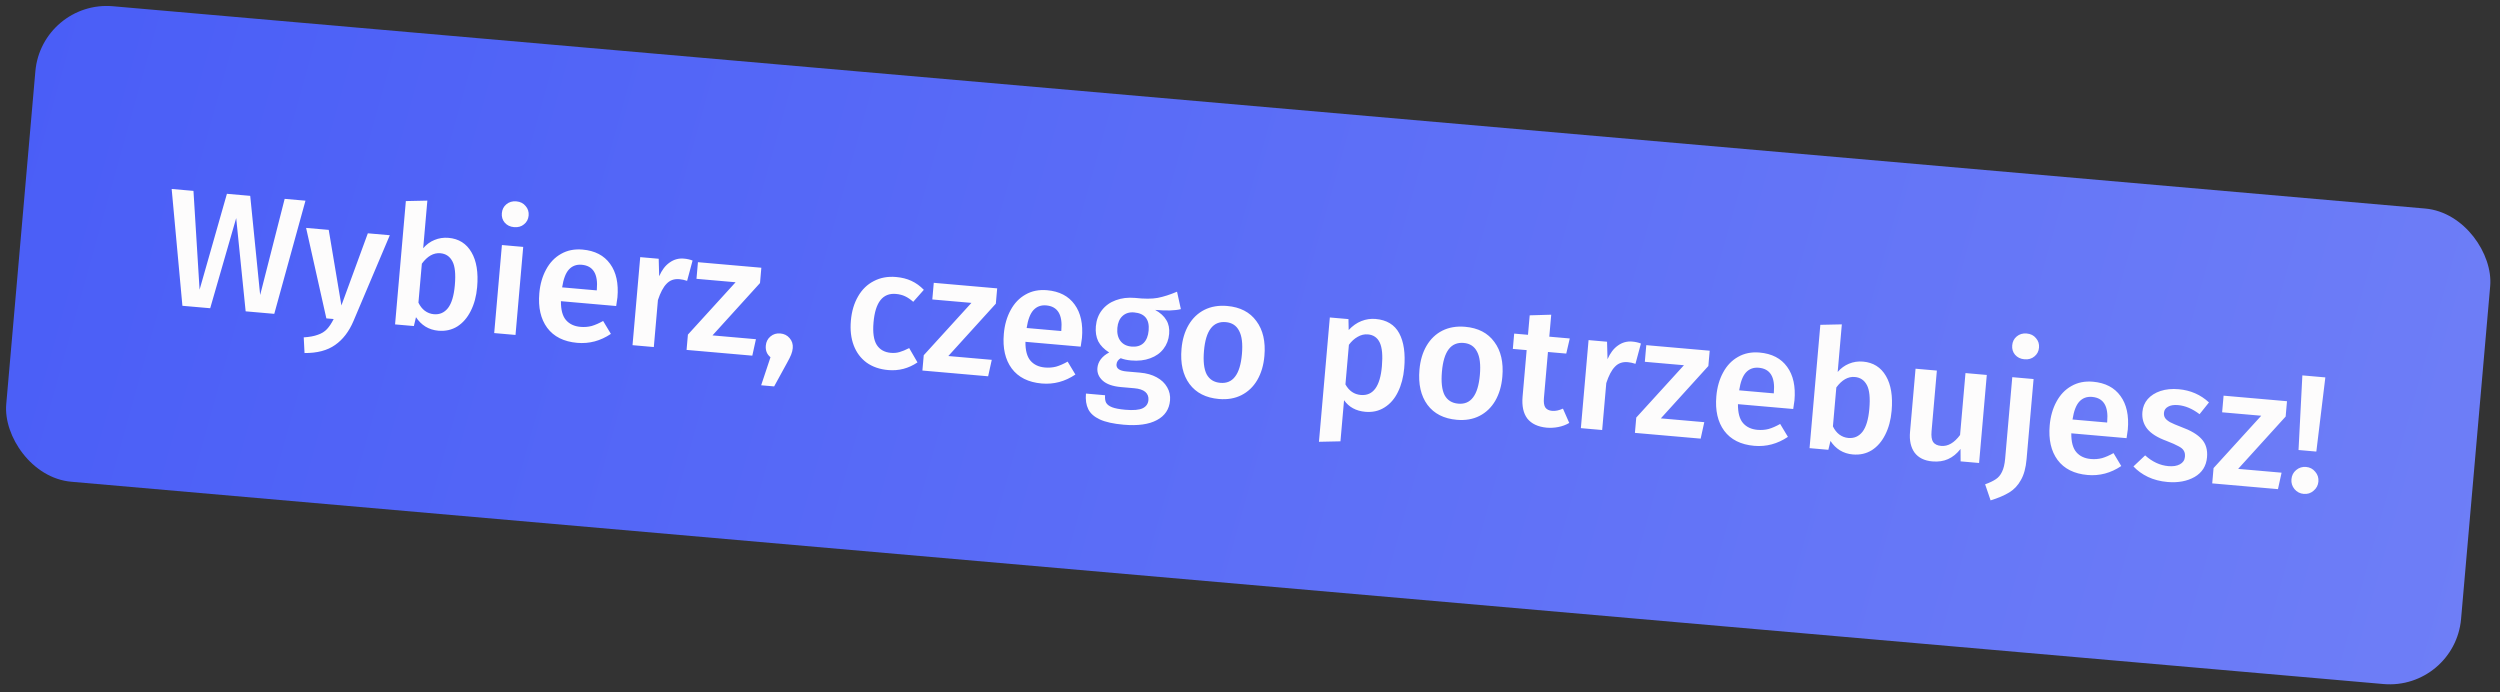
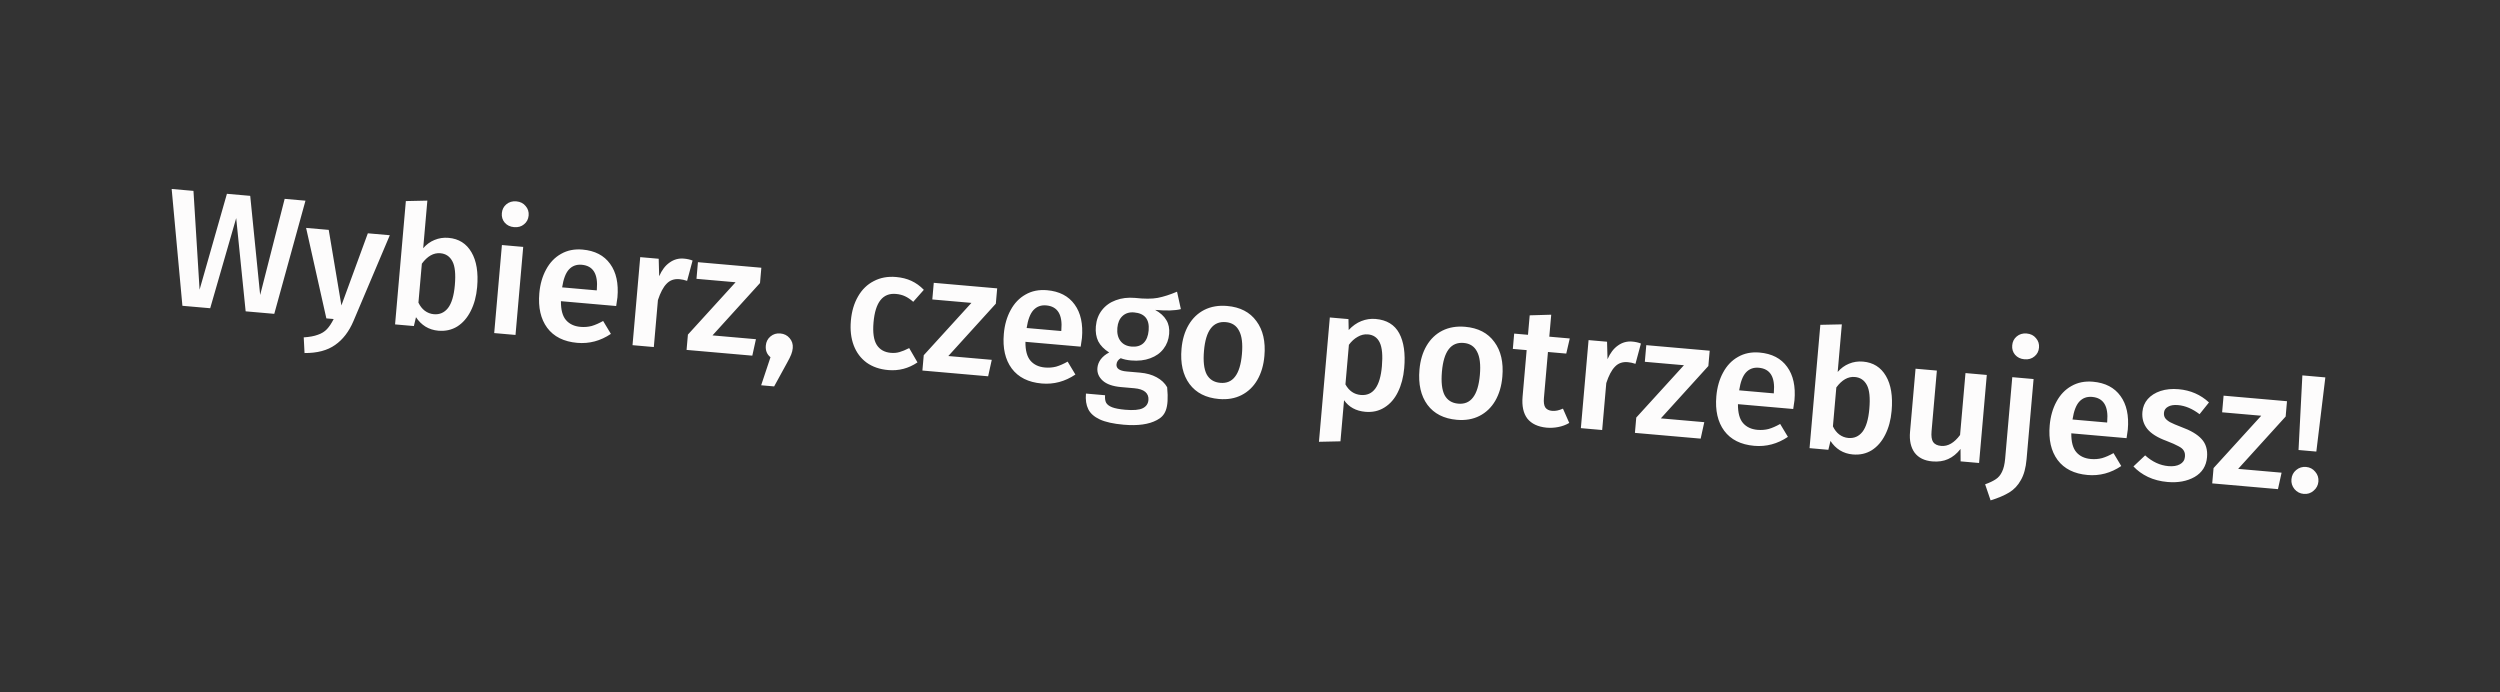
<svg xmlns="http://www.w3.org/2000/svg" width="419" height="116" viewBox="0 0 419 116" fill="none">
  <rect x="0" y="0" width="419" height="116" fill="#333333" stroke="none" />
-   <rect x="6.973" width="413" height="80" rx="12" transform="rotate(5 6.973 0)" fill="url(#paint0_linear_6435_43025)" />
-   <path d="M51.197 33.634L45.968 52.599L41.171 52.179L39.586 36.553L35.229 51.659L30.571 51.251L28.771 31.672L32.425 31.992L33.449 48.552L38.031 32.482L41.936 32.824L43.602 49.44L47.71 33.329L51.197 33.634ZM59.238 53.816C58.484 55.586 57.458 56.92 56.162 57.819C54.863 58.736 53.156 59.186 51.04 59.17L50.905 56.544C51.885 56.48 52.675 56.333 53.276 56.105C53.894 55.897 54.399 55.585 54.791 55.169C55.184 54.754 55.561 54.187 55.924 53.469L54.697 53.362L51.301 38.197L55.095 38.528L57.219 51.194L61.65 39.102L65.332 39.424L59.238 53.816ZM75.183 39.864C76.894 40.014 78.172 40.819 79.019 42.28C79.867 43.722 80.184 45.67 79.969 48.125C79.836 49.65 79.475 50.986 78.888 52.134C78.32 53.265 77.57 54.127 76.638 54.72C75.707 55.294 74.646 55.529 73.456 55.425C72.656 55.355 71.937 55.123 71.296 54.73C70.675 54.338 70.149 53.815 69.719 53.159L69.365 54.645L66.213 54.37L68.021 33.701L71.625 33.622L70.927 41.6C71.469 40.973 72.1 40.513 72.819 40.22C73.558 39.91 74.346 39.791 75.183 39.864ZM72.714 52.662C73.681 52.746 74.47 52.403 75.081 51.632C75.693 50.843 76.077 49.564 76.231 47.798C76.394 45.938 76.258 44.605 75.822 43.799C75.389 42.974 74.716 42.522 73.805 42.442C72.671 42.343 71.636 42.927 70.701 44.194L70.129 50.721C70.398 51.288 70.752 51.741 71.191 52.079C71.649 52.419 72.156 52.613 72.714 52.662ZM87.69 41.38L86.399 56.136L82.829 55.823L84.12 41.068L87.69 41.38ZM86.531 33.746C87.201 33.805 87.721 34.066 88.093 34.529C88.485 34.976 88.654 35.506 88.6 36.119C88.546 36.733 88.288 37.226 87.824 37.597C87.379 37.971 86.822 38.128 86.153 38.069C85.502 38.013 84.981 37.761 84.589 37.314C84.215 36.869 84.055 36.34 84.109 35.727C84.163 35.113 84.412 34.619 84.857 34.246C85.322 33.856 85.88 33.689 86.531 33.746ZM103.483 49.845C103.467 50.031 103.396 50.512 103.272 51.288L94.012 50.478C93.998 51.919 94.28 52.975 94.859 53.644C95.437 54.312 96.247 54.693 97.289 54.784C97.94 54.841 98.562 54.792 99.157 54.638C99.752 54.465 100.395 54.184 101.085 53.795L102.386 55.96C100.634 57.138 98.754 57.638 96.745 57.462C94.495 57.266 92.817 56.425 91.71 54.942C90.621 53.46 90.181 51.529 90.39 49.149C90.521 47.643 90.9 46.317 91.525 45.173C92.151 44.01 92.986 43.136 94.03 42.553C95.076 41.951 96.278 41.71 97.635 41.829C99.699 42.009 101.241 42.809 102.26 44.229C103.28 45.63 103.688 47.502 103.483 49.845ZM100.031 48.503C100.257 45.918 99.412 44.542 97.497 44.374C96.623 44.298 95.906 44.563 95.347 45.17C94.808 45.76 94.431 46.757 94.214 48.163L100.016 48.67L100.031 48.503ZM114.615 43.342C115.154 43.389 115.641 43.498 116.076 43.667L115.16 47.072C114.724 46.921 114.291 46.827 113.864 46.79C112.99 46.713 112.274 46.969 111.717 47.558C111.161 48.127 110.678 49.041 110.268 50.298L109.58 58.164L106.01 57.851L107.301 43.096L110.397 43.367L110.478 46.297C110.924 45.268 111.506 44.504 112.224 44.004C112.944 43.486 113.741 43.266 114.615 43.342ZM127.601 44.872L127.377 47.438L119.414 56.213L126.694 56.85L126.087 59.608L115.069 58.644L115.294 56.078L123.285 47.305L116.73 46.731L116.974 43.942L127.601 44.872ZM130.775 55.886C131.426 55.943 131.947 56.204 132.337 56.669C132.746 57.136 132.922 57.695 132.865 58.346C132.834 58.699 132.747 59.057 132.603 59.419C132.458 59.781 132.231 60.239 131.92 60.793L129.746 64.763L127.57 64.572L129.134 59.874C128.539 59.392 128.277 58.741 128.349 57.923C128.404 57.29 128.664 56.779 129.129 56.389C129.595 55.999 130.143 55.831 130.775 55.886ZM150.188 46.426C151.155 46.511 152.008 46.726 152.746 47.072C153.502 47.419 154.199 47.92 154.835 48.575L153.057 50.584C152.587 50.168 152.127 49.856 151.677 49.648C151.227 49.44 150.723 49.312 150.165 49.263C147.952 49.069 146.699 50.656 146.404 54.022C146.254 55.732 146.434 56.994 146.944 57.807C147.456 58.601 148.241 59.045 149.301 59.137C149.822 59.183 150.303 59.141 150.746 59.011C151.207 58.883 151.751 58.658 152.379 58.339L153.771 60.737C152.277 61.749 150.637 62.177 148.852 62.021C147.439 61.898 146.238 61.483 145.251 60.779C144.265 60.055 143.543 59.093 143.086 57.891C142.629 56.689 142.469 55.307 142.606 53.745C142.742 52.183 143.142 50.832 143.804 49.69C144.467 48.53 145.348 47.671 146.447 47.111C147.546 46.532 148.794 46.304 150.188 46.426ZM167.126 48.33L166.902 50.896L158.938 59.671L166.219 60.308L165.612 63.066L154.594 62.102L154.819 59.536L162.81 50.763L156.255 50.189L156.499 47.4L167.126 48.33ZM181.334 56.656C181.318 56.842 181.247 57.323 181.123 58.099L171.863 57.289C171.849 58.73 172.131 59.786 172.71 60.455C173.288 61.124 174.098 61.504 175.14 61.595C175.791 61.652 176.413 61.603 177.008 61.449C177.604 61.276 178.247 60.995 178.936 60.606L180.237 62.772C178.485 63.949 176.605 64.449 174.596 64.274C172.346 64.077 170.668 63.237 169.561 61.753C168.472 60.271 168.032 58.34 168.241 55.96C168.372 54.454 168.751 53.128 169.376 51.984C170.002 50.821 170.837 49.947 171.881 49.364C172.927 48.762 174.129 48.521 175.486 48.64C177.55 48.82 179.092 49.62 180.111 51.04C181.131 52.441 181.539 54.313 181.334 56.656ZM177.882 55.314C178.108 52.729 177.263 51.353 175.348 51.185C174.474 51.109 173.757 51.374 173.198 51.981C172.66 52.571 172.282 53.569 172.065 54.974L177.867 55.481L177.882 55.314ZM197.914 51.81C196.937 52.062 195.5 52.105 193.603 51.939C194.478 52.428 195.103 52.998 195.477 53.649C195.871 54.283 196.028 55.056 195.949 55.967C195.864 56.934 195.547 57.768 194.999 58.47C194.469 59.173 193.73 59.698 192.781 60.046C191.851 60.396 190.782 60.518 189.573 60.412C188.904 60.354 188.324 60.228 187.835 60.035C187.402 60.278 187.165 60.623 187.126 61.069C187.066 61.758 187.631 62.154 188.821 62.258L191.081 62.455C192.159 62.55 193.083 62.809 193.852 63.232C194.639 63.657 195.227 64.214 195.616 64.904C196.007 65.575 196.168 66.311 196.098 67.11C195.968 68.598 195.235 69.696 193.899 70.403C192.561 71.129 190.702 71.388 188.322 71.18C186.611 71.03 185.278 70.736 184.324 70.296C183.387 69.858 182.744 69.287 182.394 68.582C182.043 67.876 181.913 67.003 182.005 65.962L185.212 66.242C185.167 66.763 185.224 67.18 185.384 67.494C185.562 67.809 185.896 68.064 186.385 68.256C186.893 68.451 187.63 68.59 188.597 68.675C189.955 68.793 190.927 68.71 191.514 68.424C192.101 68.138 192.422 67.679 192.478 67.047C192.527 66.489 192.351 66.033 191.951 65.68C191.549 65.344 190.939 65.141 190.121 65.07L187.89 64.874C186.495 64.752 185.468 64.391 184.808 63.79C184.149 63.189 183.855 62.479 183.927 61.661C183.972 61.14 184.165 60.651 184.505 60.194C184.863 59.738 185.327 59.366 185.895 59.079C185.043 58.536 184.433 57.911 184.064 57.204C183.715 56.48 183.582 55.644 183.665 54.696C183.757 53.636 184.099 52.728 184.69 51.974C185.28 51.22 186.05 50.669 186.999 50.321C187.967 49.956 189.047 49.826 190.237 49.93C191.796 50.104 193.061 50.102 194.032 49.925C195.023 49.731 196.103 49.385 197.271 48.887L197.914 51.81ZM190.081 52.362C189.281 52.292 188.626 52.497 188.115 52.977C187.625 53.44 187.343 54.099 187.268 54.955C187.19 55.847 187.36 56.574 187.78 57.135C188.199 57.697 188.818 58.013 189.636 58.085C190.491 58.16 191.164 57.966 191.654 57.502C192.146 57.021 192.433 56.315 192.514 55.385C192.677 53.526 191.866 52.518 190.081 52.362ZM205.678 51.281C207.853 51.471 209.485 52.317 210.571 53.817C211.678 55.301 212.126 57.251 211.914 59.669C211.779 61.212 211.381 62.554 210.719 63.696C210.058 64.818 209.179 65.66 208.081 66.219C206.983 66.779 205.717 66.996 204.286 66.871C202.11 66.681 200.469 65.844 199.362 64.36C198.256 62.858 197.81 60.889 198.023 58.453C198.158 56.91 198.556 55.577 199.216 54.454C199.877 53.331 200.756 52.49 201.854 51.93C202.971 51.372 204.246 51.156 205.678 51.281ZM205.441 53.987C203.302 53.8 202.085 55.398 201.789 58.783C201.636 60.531 201.783 61.846 202.231 62.728C202.699 63.594 203.462 64.073 204.522 64.165C205.582 64.258 206.409 63.909 207.003 63.118C207.616 62.328 207.997 61.069 208.149 59.339C208.3 57.61 208.142 56.312 207.674 55.447C207.227 54.565 206.482 54.078 205.441 53.987ZM230.558 53.458C232.418 53.62 233.734 54.42 234.508 55.855C235.282 57.291 235.562 59.236 235.347 61.691C235.213 63.215 234.862 64.552 234.293 65.702C233.744 66.834 232.994 67.696 232.043 68.288C231.111 68.881 230.04 69.124 228.831 69.019C227.269 68.882 226.08 68.234 225.263 67.076L224.66 73.966L221.056 74.044L222.879 53.208L226.003 53.481L226.039 55.311C226.681 54.618 227.39 54.117 228.166 53.811C228.943 53.504 229.74 53.386 230.558 53.458ZM228.066 66.197C230.13 66.378 231.311 64.776 231.607 61.391C231.764 59.588 231.646 58.266 231.251 57.425C230.856 56.585 230.194 56.124 229.264 56.043C228.669 55.991 228.095 56.128 227.542 56.454C226.99 56.762 226.501 57.206 226.076 57.788L225.495 64.426C226.093 65.509 226.951 66.1 228.066 66.197ZM245.557 54.77C247.732 54.96 249.363 55.806 250.45 57.306C251.557 58.79 252.005 60.74 251.793 63.157C251.658 64.701 251.26 66.043 250.598 67.185C249.937 68.307 249.058 69.149 247.96 69.708C246.861 70.268 245.596 70.485 244.164 70.36C241.989 70.17 240.347 69.333 239.241 67.849C238.135 66.347 237.689 64.378 237.902 61.942C238.037 60.399 238.435 59.066 239.095 57.943C239.756 56.82 240.635 55.979 241.733 55.419C242.85 54.861 244.125 54.645 245.557 54.77ZM245.32 57.476C243.181 57.289 241.964 58.887 241.668 62.272C241.515 64.02 241.662 65.335 242.11 66.217C242.577 67.082 243.341 67.562 244.401 67.654C245.461 67.747 246.288 67.398 246.882 66.607C247.494 65.817 247.876 64.557 248.028 62.828C248.179 61.099 248.021 59.801 247.553 58.936C247.106 58.053 246.361 57.567 245.32 57.476ZM263.006 70.884C262.453 71.21 261.843 71.438 261.176 71.567C260.527 71.698 259.868 71.734 259.199 71.675C257.75 71.53 256.679 71.024 255.987 70.158C255.314 69.274 255.047 68.042 255.186 66.462L255.867 58.679L253.551 58.477L253.776 55.911L256.091 56.113L256.377 52.85L259.984 52.744L259.661 56.426L263.092 56.726L262.505 59.26L259.437 58.992L258.763 66.69C258.7 67.416 258.775 67.947 258.989 68.284C259.222 68.623 259.608 68.816 260.147 68.863C260.687 68.91 261.288 68.785 261.951 68.487L263.006 70.884ZM273.559 57.248C274.098 57.295 274.585 57.403 275.02 57.573L274.104 60.978C273.667 60.827 273.235 60.733 272.807 60.696C271.933 60.619 271.218 60.875 270.66 61.463C270.104 62.033 269.622 62.947 269.212 64.204L268.524 72.07L264.953 71.757L266.244 57.002L269.341 57.272L269.421 60.203C269.867 59.174 270.45 58.409 271.168 57.91C271.888 57.392 272.685 57.172 273.559 57.248ZM286.545 58.778L286.32 61.344L278.357 70.119L285.637 70.756L285.031 73.514L274.013 72.55L274.237 69.984L282.228 61.211L275.673 60.637L275.917 57.848L286.545 58.778ZM300.753 67.104C300.736 67.29 300.666 67.771 300.542 68.547L291.281 67.737C291.268 69.178 291.55 70.234 292.129 70.902C292.707 71.571 293.517 71.951 294.559 72.043C295.209 72.1 295.832 72.051 296.426 71.897C297.022 71.724 297.665 71.443 298.355 71.054L299.655 73.219C297.904 74.396 296.023 74.897 294.015 74.721C291.765 74.525 290.087 73.684 288.98 72.201C287.891 70.719 287.451 68.788 287.659 66.408C287.791 64.902 288.17 63.576 288.794 62.432C289.421 61.268 290.256 60.395 291.3 59.812C292.346 59.21 293.548 58.969 294.905 59.087C296.969 59.268 298.511 60.068 299.529 61.488C300.55 62.889 300.958 64.761 300.753 67.104ZM297.3 65.762C297.527 63.177 296.682 61.801 294.767 61.633C293.893 61.557 293.176 61.822 292.617 62.429C292.078 63.019 291.701 64.016 291.484 65.421L297.286 65.929L297.3 65.762ZM312.25 60.605C313.961 60.755 315.239 61.56 316.086 63.02C316.934 64.463 317.251 66.411 317.036 68.865C316.903 70.39 316.542 71.727 315.955 72.874C315.387 74.005 314.637 74.867 313.705 75.46C312.774 76.035 311.713 76.27 310.523 76.166C309.724 76.096 309.004 75.864 308.364 75.471C307.742 75.079 307.216 74.555 306.787 73.899L306.432 75.386L303.28 75.11L305.088 54.441L308.692 54.363L307.995 62.341C308.537 61.714 309.167 61.253 309.886 60.96C310.625 60.65 311.413 60.532 312.25 60.605ZM309.781 73.403C310.748 73.487 311.537 73.144 312.148 72.373C312.76 71.583 313.144 70.305 313.299 68.538C313.461 66.679 313.325 65.346 312.89 64.54C312.456 63.715 311.783 63.262 310.872 63.183C309.738 63.083 308.703 63.667 307.768 64.935L307.197 71.462C307.465 72.029 307.819 72.481 308.258 72.82C308.716 73.159 309.223 73.354 309.781 73.403ZM331.695 77.596L328.599 77.325L328.584 75.244C327.971 76.034 327.275 76.601 326.496 76.945C325.735 77.29 324.852 77.419 323.848 77.331C322.528 77.216 321.54 76.727 320.885 75.864C320.25 74.984 319.995 73.828 320.12 72.396L321.047 61.796L324.618 62.109L323.729 72.262C323.656 73.099 323.744 73.706 323.992 74.084C324.258 74.463 324.708 74.68 325.34 74.736C326.474 74.835 327.53 74.225 328.508 72.905L329.415 62.528L332.986 62.841L331.695 77.596ZM339.652 76.971C339.525 78.422 339.208 79.584 338.7 80.458C338.21 81.352 337.559 82.044 336.748 82.535C335.936 83.027 334.895 83.47 333.624 83.864L332.707 81.17C333.462 80.899 334.058 80.614 334.497 80.315C334.933 80.034 335.278 79.624 335.532 79.084C335.804 78.546 335.98 77.812 336.062 76.882L337.258 63.214L340.828 63.527L339.652 76.971ZM339.669 55.893C340.338 55.951 340.859 56.212 341.231 56.676C341.622 57.122 341.792 57.652 341.738 58.266C341.684 58.88 341.426 59.372 340.962 59.744C340.517 60.117 339.96 60.275 339.291 60.216C338.64 60.159 338.118 59.907 337.726 59.461C337.353 59.016 337.193 58.487 337.247 57.873C337.301 57.26 337.55 56.766 337.995 56.393C338.46 56.002 339.018 55.836 339.669 55.893ZM356.621 71.992C356.605 72.177 356.535 72.659 356.411 73.435L347.15 72.624C347.136 74.066 347.419 75.121 347.997 75.79C348.576 76.459 349.386 76.839 350.427 76.93C351.078 76.987 351.701 76.939 352.295 76.785C352.891 76.612 353.534 76.331 354.224 75.942L355.524 78.107C353.772 79.284 351.892 79.785 349.884 79.609C347.634 79.412 345.955 78.572 344.848 77.089C343.76 75.607 343.32 73.676 343.528 71.296C343.66 69.789 344.038 68.464 344.663 67.32C345.289 66.156 346.125 65.283 347.169 64.7C348.215 64.098 349.416 63.857 350.774 63.975C352.838 64.156 354.379 64.956 355.398 66.376C356.419 67.776 356.826 69.648 356.621 71.992ZM353.169 70.65C353.395 68.065 352.551 66.689 350.635 66.521C349.761 66.445 349.045 66.71 348.486 67.317C347.947 67.907 347.569 68.904 347.353 70.309L353.154 70.817L353.169 70.65ZM365.134 65.232C367.124 65.406 368.82 66.144 370.224 67.448L368.647 69.418C367.452 68.507 366.25 67.999 365.042 67.894C364.335 67.832 363.774 67.923 363.359 68.168C362.946 68.394 362.72 68.731 362.681 69.177C362.652 69.512 362.711 69.798 362.859 70.036C363.007 70.273 363.285 70.513 363.695 70.755C364.125 70.98 364.757 71.251 365.592 71.568C367.153 72.135 368.285 72.806 368.985 73.579C369.704 74.354 370.009 75.374 369.898 76.638C369.769 78.107 369.074 79.208 367.81 79.941C366.549 80.655 365.034 80.935 363.268 80.78C362.059 80.674 360.969 80.392 359.997 79.932C359.044 79.474 358.234 78.888 357.565 78.173L359.526 76.321C360.725 77.4 362.021 78.001 363.416 78.123C364.216 78.193 364.862 78.09 365.354 77.815C365.865 77.541 366.145 77.125 366.194 76.567C366.232 76.139 366.168 75.797 366.003 75.539C365.858 75.264 365.562 75.013 365.113 74.786C364.685 74.543 363.999 74.239 363.057 73.876C361.586 73.335 360.529 72.671 359.886 71.884C359.245 71.078 358.972 70.127 359.068 69.029C359.14 68.211 359.436 67.497 359.958 66.887C360.498 66.278 361.213 65.826 362.101 65.528C363.007 65.233 364.018 65.134 365.134 65.232ZM383.3 67.243L383.076 69.809L375.113 78.584L382.393 79.221L381.786 81.979L370.768 81.015L370.993 78.449L378.984 69.676L372.429 69.102L372.673 66.313L383.3 67.243ZM389.727 63.252L388.217 75.683L385.233 75.422L385.877 62.915L389.727 63.252ZM386.502 78.26C387.135 78.315 387.645 78.585 388.034 79.068C388.443 79.535 388.619 80.084 388.564 80.717C388.51 81.33 388.241 81.841 387.756 82.248C387.289 82.657 386.739 82.834 386.107 82.778C385.475 82.723 384.955 82.453 384.548 81.967C384.159 81.484 383.992 80.935 384.045 80.321C384.101 79.689 384.361 79.178 384.826 78.787C385.311 78.38 385.87 78.204 386.502 78.26Z" fill="#FDFCFC" />
+   <path d="M51.197 33.634L45.968 52.599L41.171 52.179L39.586 36.553L35.229 51.659L30.571 51.251L28.771 31.672L32.425 31.992L33.449 48.552L38.031 32.482L41.936 32.824L43.602 49.44L47.71 33.329L51.197 33.634ZM59.238 53.816C58.484 55.586 57.458 56.92 56.162 57.819C54.863 58.736 53.156 59.186 51.04 59.17L50.905 56.544C51.885 56.48 52.675 56.333 53.276 56.105C53.894 55.897 54.399 55.585 54.791 55.169C55.184 54.754 55.561 54.187 55.924 53.469L54.697 53.362L51.301 38.197L55.095 38.528L57.219 51.194L61.65 39.102L65.332 39.424L59.238 53.816ZM75.183 39.864C76.894 40.014 78.172 40.819 79.019 42.28C79.867 43.722 80.184 45.67 79.969 48.125C79.836 49.65 79.475 50.986 78.888 52.134C78.32 53.265 77.57 54.127 76.638 54.72C75.707 55.294 74.646 55.529 73.456 55.425C72.656 55.355 71.937 55.123 71.296 54.73C70.675 54.338 70.149 53.815 69.719 53.159L69.365 54.645L66.213 54.37L68.021 33.701L71.625 33.622L70.927 41.6C71.469 40.973 72.1 40.513 72.819 40.22C73.558 39.91 74.346 39.791 75.183 39.864ZM72.714 52.662C73.681 52.746 74.47 52.403 75.081 51.632C75.693 50.843 76.077 49.564 76.231 47.798C76.394 45.938 76.258 44.605 75.822 43.799C75.389 42.974 74.716 42.522 73.805 42.442C72.671 42.343 71.636 42.927 70.701 44.194L70.129 50.721C70.398 51.288 70.752 51.741 71.191 52.079C71.649 52.419 72.156 52.613 72.714 52.662ZM87.69 41.38L86.399 56.136L82.829 55.823L84.12 41.068L87.69 41.38ZM86.531 33.746C87.201 33.805 87.721 34.066 88.093 34.529C88.485 34.976 88.654 35.506 88.6 36.119C88.546 36.733 88.288 37.226 87.824 37.597C87.379 37.971 86.822 38.128 86.153 38.069C85.502 38.013 84.981 37.761 84.589 37.314C84.215 36.869 84.055 36.34 84.109 35.727C84.163 35.113 84.412 34.619 84.857 34.246C85.322 33.856 85.88 33.689 86.531 33.746ZM103.483 49.845C103.467 50.031 103.396 50.512 103.272 51.288L94.012 50.478C93.998 51.919 94.28 52.975 94.859 53.644C95.437 54.312 96.247 54.693 97.289 54.784C97.94 54.841 98.562 54.792 99.157 54.638C99.752 54.465 100.395 54.184 101.085 53.795L102.386 55.96C100.634 57.138 98.754 57.638 96.745 57.462C94.495 57.266 92.817 56.425 91.71 54.942C90.621 53.46 90.181 51.529 90.39 49.149C90.521 47.643 90.9 46.317 91.525 45.173C92.151 44.01 92.986 43.136 94.03 42.553C95.076 41.951 96.278 41.71 97.635 41.829C99.699 42.009 101.241 42.809 102.26 44.229C103.28 45.63 103.688 47.502 103.483 49.845ZM100.031 48.503C100.257 45.918 99.412 44.542 97.497 44.374C96.623 44.298 95.906 44.563 95.347 45.17C94.808 45.76 94.431 46.757 94.214 48.163L100.016 48.67L100.031 48.503ZM114.615 43.342C115.154 43.389 115.641 43.498 116.076 43.667L115.16 47.072C114.724 46.921 114.291 46.827 113.864 46.79C112.99 46.713 112.274 46.969 111.717 47.558C111.161 48.127 110.678 49.041 110.268 50.298L109.58 58.164L106.01 57.851L107.301 43.096L110.397 43.367L110.478 46.297C110.924 45.268 111.506 44.504 112.224 44.004C112.944 43.486 113.741 43.266 114.615 43.342ZM127.601 44.872L127.377 47.438L119.414 56.213L126.694 56.85L126.087 59.608L115.069 58.644L115.294 56.078L123.285 47.305L116.73 46.731L116.974 43.942L127.601 44.872ZM130.775 55.886C131.426 55.943 131.947 56.204 132.337 56.669C132.746 57.136 132.922 57.695 132.865 58.346C132.834 58.699 132.747 59.057 132.603 59.419C132.458 59.781 132.231 60.239 131.92 60.793L129.746 64.763L127.57 64.572L129.134 59.874C128.539 59.392 128.277 58.741 128.349 57.923C128.404 57.29 128.664 56.779 129.129 56.389C129.595 55.999 130.143 55.831 130.775 55.886ZM150.188 46.426C151.155 46.511 152.008 46.726 152.746 47.072C153.502 47.419 154.199 47.92 154.835 48.575L153.057 50.584C152.587 50.168 152.127 49.856 151.677 49.648C151.227 49.44 150.723 49.312 150.165 49.263C147.952 49.069 146.699 50.656 146.404 54.022C146.254 55.732 146.434 56.994 146.944 57.807C147.456 58.601 148.241 59.045 149.301 59.137C149.822 59.183 150.303 59.141 150.746 59.011C151.207 58.883 151.751 58.658 152.379 58.339L153.771 60.737C152.277 61.749 150.637 62.177 148.852 62.021C147.439 61.898 146.238 61.483 145.251 60.779C144.265 60.055 143.543 59.093 143.086 57.891C142.629 56.689 142.469 55.307 142.606 53.745C142.742 52.183 143.142 50.832 143.804 49.69C144.467 48.53 145.348 47.671 146.447 47.111C147.546 46.532 148.794 46.304 150.188 46.426ZM167.126 48.33L166.902 50.896L158.938 59.671L166.219 60.308L165.612 63.066L154.594 62.102L154.819 59.536L162.81 50.763L156.255 50.189L156.499 47.4L167.126 48.33ZM181.334 56.656C181.318 56.842 181.247 57.323 181.123 58.099L171.863 57.289C171.849 58.73 172.131 59.786 172.71 60.455C173.288 61.124 174.098 61.504 175.14 61.595C175.791 61.652 176.413 61.603 177.008 61.449C177.604 61.276 178.247 60.995 178.936 60.606L180.237 62.772C178.485 63.949 176.605 64.449 174.596 64.274C172.346 64.077 170.668 63.237 169.561 61.753C168.472 60.271 168.032 58.34 168.241 55.96C168.372 54.454 168.751 53.128 169.376 51.984C170.002 50.821 170.837 49.947 171.881 49.364C172.927 48.762 174.129 48.521 175.486 48.64C177.55 48.82 179.092 49.62 180.111 51.04C181.131 52.441 181.539 54.313 181.334 56.656ZM177.882 55.314C178.108 52.729 177.263 51.353 175.348 51.185C174.474 51.109 173.757 51.374 173.198 51.981C172.66 52.571 172.282 53.569 172.065 54.974L177.867 55.481L177.882 55.314ZM197.914 51.81C196.937 52.062 195.5 52.105 193.603 51.939C194.478 52.428 195.103 52.998 195.477 53.649C195.871 54.283 196.028 55.056 195.949 55.967C195.864 56.934 195.547 57.768 194.999 58.47C194.469 59.173 193.73 59.698 192.781 60.046C191.851 60.396 190.782 60.518 189.573 60.412C188.904 60.354 188.324 60.228 187.835 60.035C187.402 60.278 187.165 60.623 187.126 61.069C187.066 61.758 187.631 62.154 188.821 62.258L191.081 62.455C192.159 62.55 193.083 62.809 193.852 63.232C194.639 63.657 195.227 64.214 195.616 64.904C195.968 68.598 195.235 69.696 193.899 70.403C192.561 71.129 190.702 71.388 188.322 71.18C186.611 71.03 185.278 70.736 184.324 70.296C183.387 69.858 182.744 69.287 182.394 68.582C182.043 67.876 181.913 67.003 182.005 65.962L185.212 66.242C185.167 66.763 185.224 67.18 185.384 67.494C185.562 67.809 185.896 68.064 186.385 68.256C186.893 68.451 187.63 68.59 188.597 68.675C189.955 68.793 190.927 68.71 191.514 68.424C192.101 68.138 192.422 67.679 192.478 67.047C192.527 66.489 192.351 66.033 191.951 65.68C191.549 65.344 190.939 65.141 190.121 65.07L187.89 64.874C186.495 64.752 185.468 64.391 184.808 63.79C184.149 63.189 183.855 62.479 183.927 61.661C183.972 61.14 184.165 60.651 184.505 60.194C184.863 59.738 185.327 59.366 185.895 59.079C185.043 58.536 184.433 57.911 184.064 57.204C183.715 56.48 183.582 55.644 183.665 54.696C183.757 53.636 184.099 52.728 184.69 51.974C185.28 51.22 186.05 50.669 186.999 50.321C187.967 49.956 189.047 49.826 190.237 49.93C191.796 50.104 193.061 50.102 194.032 49.925C195.023 49.731 196.103 49.385 197.271 48.887L197.914 51.81ZM190.081 52.362C189.281 52.292 188.626 52.497 188.115 52.977C187.625 53.44 187.343 54.099 187.268 54.955C187.19 55.847 187.36 56.574 187.78 57.135C188.199 57.697 188.818 58.013 189.636 58.085C190.491 58.16 191.164 57.966 191.654 57.502C192.146 57.021 192.433 56.315 192.514 55.385C192.677 53.526 191.866 52.518 190.081 52.362ZM205.678 51.281C207.853 51.471 209.485 52.317 210.571 53.817C211.678 55.301 212.126 57.251 211.914 59.669C211.779 61.212 211.381 62.554 210.719 63.696C210.058 64.818 209.179 65.66 208.081 66.219C206.983 66.779 205.717 66.996 204.286 66.871C202.11 66.681 200.469 65.844 199.362 64.36C198.256 62.858 197.81 60.889 198.023 58.453C198.158 56.91 198.556 55.577 199.216 54.454C199.877 53.331 200.756 52.49 201.854 51.93C202.971 51.372 204.246 51.156 205.678 51.281ZM205.441 53.987C203.302 53.8 202.085 55.398 201.789 58.783C201.636 60.531 201.783 61.846 202.231 62.728C202.699 63.594 203.462 64.073 204.522 64.165C205.582 64.258 206.409 63.909 207.003 63.118C207.616 62.328 207.997 61.069 208.149 59.339C208.3 57.61 208.142 56.312 207.674 55.447C207.227 54.565 206.482 54.078 205.441 53.987ZM230.558 53.458C232.418 53.62 233.734 54.42 234.508 55.855C235.282 57.291 235.562 59.236 235.347 61.691C235.213 63.215 234.862 64.552 234.293 65.702C233.744 66.834 232.994 67.696 232.043 68.288C231.111 68.881 230.04 69.124 228.831 69.019C227.269 68.882 226.08 68.234 225.263 67.076L224.66 73.966L221.056 74.044L222.879 53.208L226.003 53.481L226.039 55.311C226.681 54.618 227.39 54.117 228.166 53.811C228.943 53.504 229.74 53.386 230.558 53.458ZM228.066 66.197C230.13 66.378 231.311 64.776 231.607 61.391C231.764 59.588 231.646 58.266 231.251 57.425C230.856 56.585 230.194 56.124 229.264 56.043C228.669 55.991 228.095 56.128 227.542 56.454C226.99 56.762 226.501 57.206 226.076 57.788L225.495 64.426C226.093 65.509 226.951 66.1 228.066 66.197ZM245.557 54.77C247.732 54.96 249.363 55.806 250.45 57.306C251.557 58.79 252.005 60.74 251.793 63.157C251.658 64.701 251.26 66.043 250.598 67.185C249.937 68.307 249.058 69.149 247.96 69.708C246.861 70.268 245.596 70.485 244.164 70.36C241.989 70.17 240.347 69.333 239.241 67.849C238.135 66.347 237.689 64.378 237.902 61.942C238.037 60.399 238.435 59.066 239.095 57.943C239.756 56.82 240.635 55.979 241.733 55.419C242.85 54.861 244.125 54.645 245.557 54.77ZM245.32 57.476C243.181 57.289 241.964 58.887 241.668 62.272C241.515 64.02 241.662 65.335 242.11 66.217C242.577 67.082 243.341 67.562 244.401 67.654C245.461 67.747 246.288 67.398 246.882 66.607C247.494 65.817 247.876 64.557 248.028 62.828C248.179 61.099 248.021 59.801 247.553 58.936C247.106 58.053 246.361 57.567 245.32 57.476ZM263.006 70.884C262.453 71.21 261.843 71.438 261.176 71.567C260.527 71.698 259.868 71.734 259.199 71.675C257.75 71.53 256.679 71.024 255.987 70.158C255.314 69.274 255.047 68.042 255.186 66.462L255.867 58.679L253.551 58.477L253.776 55.911L256.091 56.113L256.377 52.85L259.984 52.744L259.661 56.426L263.092 56.726L262.505 59.26L259.437 58.992L258.763 66.69C258.7 67.416 258.775 67.947 258.989 68.284C259.222 68.623 259.608 68.816 260.147 68.863C260.687 68.91 261.288 68.785 261.951 68.487L263.006 70.884ZM273.559 57.248C274.098 57.295 274.585 57.403 275.02 57.573L274.104 60.978C273.667 60.827 273.235 60.733 272.807 60.696C271.933 60.619 271.218 60.875 270.66 61.463C270.104 62.033 269.622 62.947 269.212 64.204L268.524 72.07L264.953 71.757L266.244 57.002L269.341 57.272L269.421 60.203C269.867 59.174 270.45 58.409 271.168 57.91C271.888 57.392 272.685 57.172 273.559 57.248ZM286.545 58.778L286.32 61.344L278.357 70.119L285.637 70.756L285.031 73.514L274.013 72.55L274.237 69.984L282.228 61.211L275.673 60.637L275.917 57.848L286.545 58.778ZM300.753 67.104C300.736 67.29 300.666 67.771 300.542 68.547L291.281 67.737C291.268 69.178 291.55 70.234 292.129 70.902C292.707 71.571 293.517 71.951 294.559 72.043C295.209 72.1 295.832 72.051 296.426 71.897C297.022 71.724 297.665 71.443 298.355 71.054L299.655 73.219C297.904 74.396 296.023 74.897 294.015 74.721C291.765 74.525 290.087 73.684 288.98 72.201C287.891 70.719 287.451 68.788 287.659 66.408C287.791 64.902 288.17 63.576 288.794 62.432C289.421 61.268 290.256 60.395 291.3 59.812C292.346 59.21 293.548 58.969 294.905 59.087C296.969 59.268 298.511 60.068 299.529 61.488C300.55 62.889 300.958 64.761 300.753 67.104ZM297.3 65.762C297.527 63.177 296.682 61.801 294.767 61.633C293.893 61.557 293.176 61.822 292.617 62.429C292.078 63.019 291.701 64.016 291.484 65.421L297.286 65.929L297.3 65.762ZM312.25 60.605C313.961 60.755 315.239 61.56 316.086 63.02C316.934 64.463 317.251 66.411 317.036 68.865C316.903 70.39 316.542 71.727 315.955 72.874C315.387 74.005 314.637 74.867 313.705 75.46C312.774 76.035 311.713 76.27 310.523 76.166C309.724 76.096 309.004 75.864 308.364 75.471C307.742 75.079 307.216 74.555 306.787 73.899L306.432 75.386L303.28 75.11L305.088 54.441L308.692 54.363L307.995 62.341C308.537 61.714 309.167 61.253 309.886 60.96C310.625 60.65 311.413 60.532 312.25 60.605ZM309.781 73.403C310.748 73.487 311.537 73.144 312.148 72.373C312.76 71.583 313.144 70.305 313.299 68.538C313.461 66.679 313.325 65.346 312.89 64.54C312.456 63.715 311.783 63.262 310.872 63.183C309.738 63.083 308.703 63.667 307.768 64.935L307.197 71.462C307.465 72.029 307.819 72.481 308.258 72.82C308.716 73.159 309.223 73.354 309.781 73.403ZM331.695 77.596L328.599 77.325L328.584 75.244C327.971 76.034 327.275 76.601 326.496 76.945C325.735 77.29 324.852 77.419 323.848 77.331C322.528 77.216 321.54 76.727 320.885 75.864C320.25 74.984 319.995 73.828 320.12 72.396L321.047 61.796L324.618 62.109L323.729 72.262C323.656 73.099 323.744 73.706 323.992 74.084C324.258 74.463 324.708 74.68 325.34 74.736C326.474 74.835 327.53 74.225 328.508 72.905L329.415 62.528L332.986 62.841L331.695 77.596ZM339.652 76.971C339.525 78.422 339.208 79.584 338.7 80.458C338.21 81.352 337.559 82.044 336.748 82.535C335.936 83.027 334.895 83.47 333.624 83.864L332.707 81.17C333.462 80.899 334.058 80.614 334.497 80.315C334.933 80.034 335.278 79.624 335.532 79.084C335.804 78.546 335.98 77.812 336.062 76.882L337.258 63.214L340.828 63.527L339.652 76.971ZM339.669 55.893C340.338 55.951 340.859 56.212 341.231 56.676C341.622 57.122 341.792 57.652 341.738 58.266C341.684 58.88 341.426 59.372 340.962 59.744C340.517 60.117 339.96 60.275 339.291 60.216C338.64 60.159 338.118 59.907 337.726 59.461C337.353 59.016 337.193 58.487 337.247 57.873C337.301 57.26 337.55 56.766 337.995 56.393C338.46 56.002 339.018 55.836 339.669 55.893ZM356.621 71.992C356.605 72.177 356.535 72.659 356.411 73.435L347.15 72.624C347.136 74.066 347.419 75.121 347.997 75.79C348.576 76.459 349.386 76.839 350.427 76.93C351.078 76.987 351.701 76.939 352.295 76.785C352.891 76.612 353.534 76.331 354.224 75.942L355.524 78.107C353.772 79.284 351.892 79.785 349.884 79.609C347.634 79.412 345.955 78.572 344.848 77.089C343.76 75.607 343.32 73.676 343.528 71.296C343.66 69.789 344.038 68.464 344.663 67.32C345.289 66.156 346.125 65.283 347.169 64.7C348.215 64.098 349.416 63.857 350.774 63.975C352.838 64.156 354.379 64.956 355.398 66.376C356.419 67.776 356.826 69.648 356.621 71.992ZM353.169 70.65C353.395 68.065 352.551 66.689 350.635 66.521C349.761 66.445 349.045 66.71 348.486 67.317C347.947 67.907 347.569 68.904 347.353 70.309L353.154 70.817L353.169 70.65ZM365.134 65.232C367.124 65.406 368.82 66.144 370.224 67.448L368.647 69.418C367.452 68.507 366.25 67.999 365.042 67.894C364.335 67.832 363.774 67.923 363.359 68.168C362.946 68.394 362.72 68.731 362.681 69.177C362.652 69.512 362.711 69.798 362.859 70.036C363.007 70.273 363.285 70.513 363.695 70.755C364.125 70.98 364.757 71.251 365.592 71.568C367.153 72.135 368.285 72.806 368.985 73.579C369.704 74.354 370.009 75.374 369.898 76.638C369.769 78.107 369.074 79.208 367.81 79.941C366.549 80.655 365.034 80.935 363.268 80.78C362.059 80.674 360.969 80.392 359.997 79.932C359.044 79.474 358.234 78.888 357.565 78.173L359.526 76.321C360.725 77.4 362.021 78.001 363.416 78.123C364.216 78.193 364.862 78.09 365.354 77.815C365.865 77.541 366.145 77.125 366.194 76.567C366.232 76.139 366.168 75.797 366.003 75.539C365.858 75.264 365.562 75.013 365.113 74.786C364.685 74.543 363.999 74.239 363.057 73.876C361.586 73.335 360.529 72.671 359.886 71.884C359.245 71.078 358.972 70.127 359.068 69.029C359.14 68.211 359.436 67.497 359.958 66.887C360.498 66.278 361.213 65.826 362.101 65.528C363.007 65.233 364.018 65.134 365.134 65.232ZM383.3 67.243L383.076 69.809L375.113 78.584L382.393 79.221L381.786 81.979L370.768 81.015L370.993 78.449L378.984 69.676L372.429 69.102L372.673 66.313L383.3 67.243ZM389.727 63.252L388.217 75.683L385.233 75.422L385.877 62.915L389.727 63.252ZM386.502 78.26C387.135 78.315 387.645 78.585 388.034 79.068C388.443 79.535 388.619 80.084 388.564 80.717C388.51 81.33 388.241 81.841 387.756 82.248C387.289 82.657 386.739 82.834 386.107 82.778C385.475 82.723 384.955 82.453 384.548 81.967C384.159 81.484 383.992 80.935 384.045 80.321C384.101 79.689 384.361 79.178 384.826 78.787C385.311 78.38 385.87 78.204 386.502 78.26Z" fill="#FDFCFC" />
  <defs>
    <linearGradient id="paint0_linear_6435_43025" x1="6.973" y1="0" x2="420.451" y2="77.445" gradientUnits="userSpaceOnUse">
      <stop stop-color="#4A5EF7" />
      <stop offset="1" stop-color="#6E7EF7" />
    </linearGradient>
  </defs>
</svg>